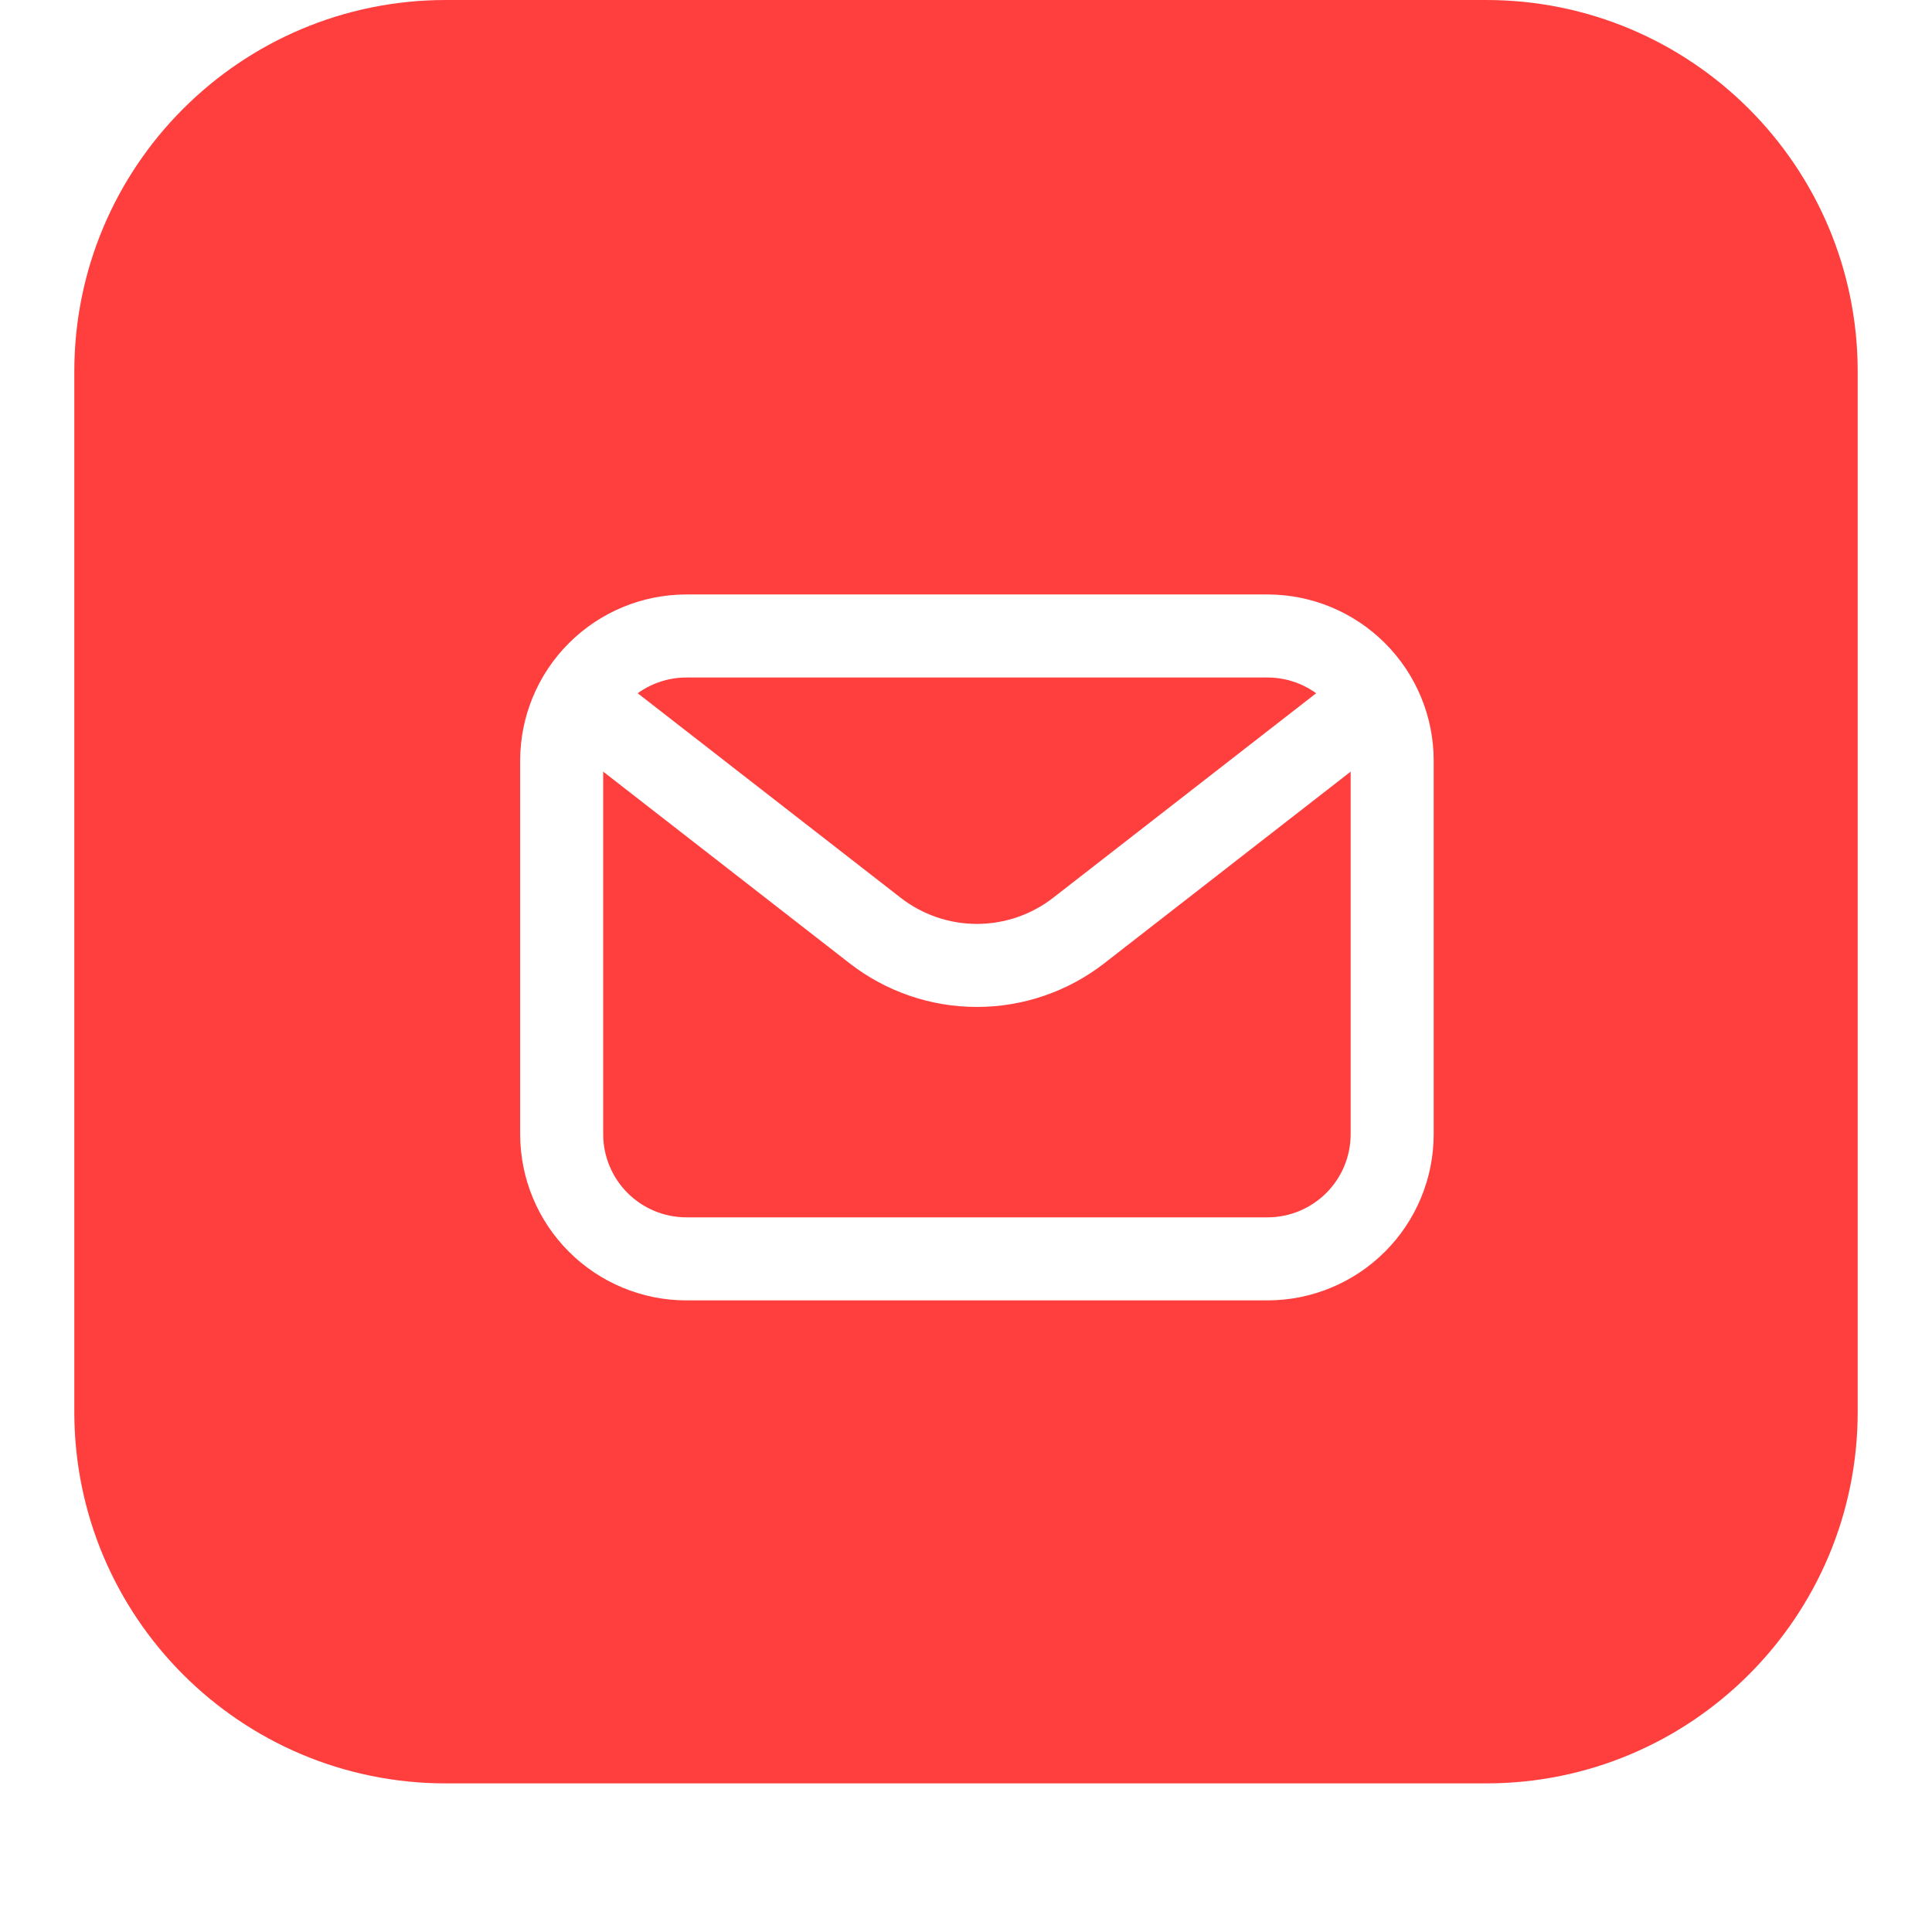
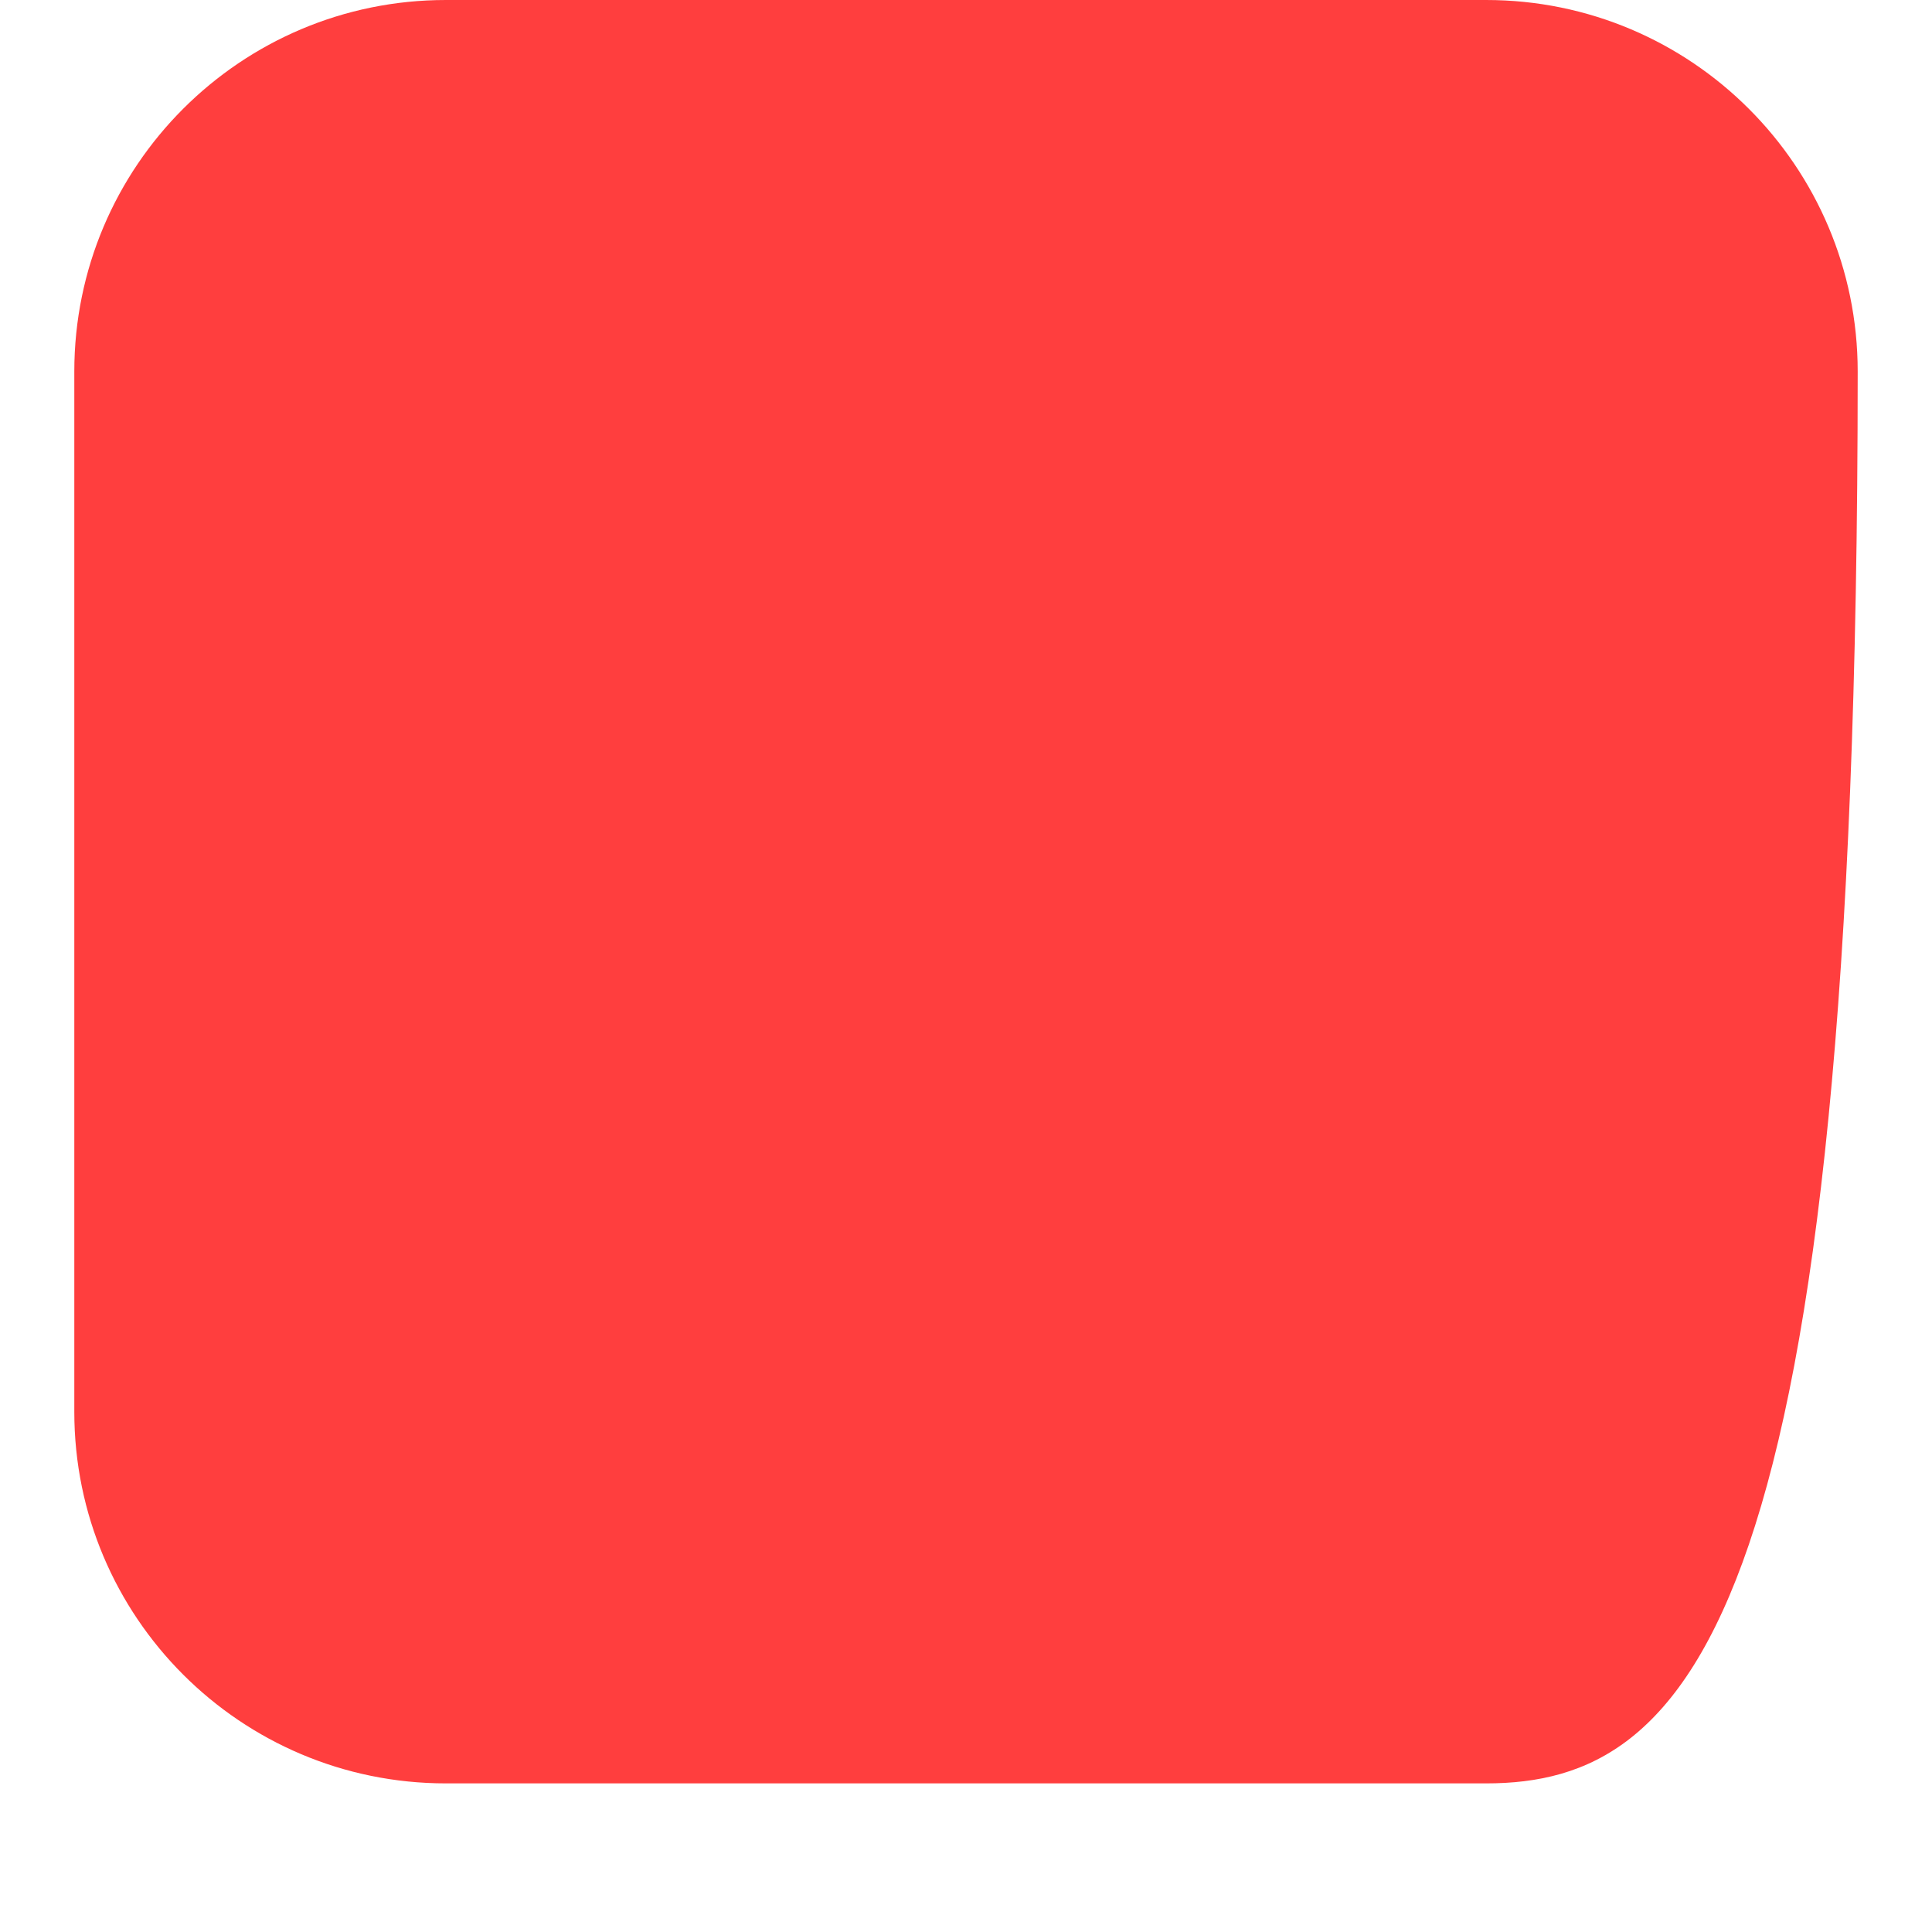
<svg xmlns="http://www.w3.org/2000/svg" width="52" height="52" viewBox="0 0 52 52" fill="none">
  <g filter="url(#filter0_dii_4481_5649)">
-     <path d="M2 11C2 5.477 6.477 1 12 1H40C45.523 1 50 5.477 50 11V39C50 44.523 45.523 49 40 49H12C6.477 49 2 44.523 2 39V11Z" fill="#FF3E3E" />
+     <path d="M2 11C2 5.477 6.477 1 12 1H40C45.523 1 50 5.477 50 11C50 44.523 45.523 49 40 49H12C6.477 49 2 44.523 2 39V11Z" fill="#FF3E3E" />
  </g>
-   <path d="M34.118 35H18.471C17.285 34.999 16.149 34.527 15.311 33.689C14.473 32.851 14.001 31.715 14 30.529V20.471C14.001 19.285 14.473 18.149 15.311 17.311C16.149 16.473 17.285 16.001 18.471 16H34.118C35.303 16.001 36.439 16.473 37.277 17.311C38.116 18.149 38.587 19.285 38.588 20.471V30.529C38.587 31.715 38.116 32.851 37.277 33.689C36.439 34.527 35.303 34.999 34.118 35ZM18.471 18.235C17.878 18.236 17.31 18.472 16.891 18.891C16.472 19.31 16.236 19.878 16.235 20.471V30.529C16.236 31.122 16.472 31.69 16.891 32.109C17.31 32.528 17.878 32.764 18.471 32.765H34.118C34.71 32.764 35.278 32.528 35.697 32.109C36.117 31.69 36.352 31.122 36.353 30.529V20.471C36.352 19.878 36.117 19.31 35.697 18.891C35.278 18.472 34.71 18.236 34.118 18.235H18.471Z" fill="white" />
-   <path d="M26.294 27.102C25.051 27.103 23.843 26.688 22.863 25.924L15.549 20.235C15.315 20.053 15.162 19.786 15.126 19.492C15.089 19.197 15.171 18.901 15.353 18.666C15.535 18.433 15.803 18.28 16.097 18.244C16.391 18.207 16.688 18.288 16.922 18.471L24.236 24.159C24.824 24.618 25.548 24.867 26.294 24.867C27.04 24.867 27.764 24.618 28.352 24.159L35.666 18.471C35.9 18.288 36.197 18.207 36.491 18.244C36.786 18.28 37.053 18.433 37.235 18.666C37.417 18.901 37.499 19.197 37.462 19.492C37.426 19.786 37.273 20.053 37.039 20.235L29.726 25.924C28.745 26.688 27.537 27.102 26.294 27.102Z" fill="white" />
  <defs>
    <filter id="filter0_dii_4481_5649" x="0" y="0" width="52" height="52" filterUnits="userSpaceOnUse" color-interpolation-filters="sRGB">
      <feFlood flood-opacity="0" result="BackgroundImageFix" />
      <feColorMatrix in="SourceAlpha" type="matrix" values="0 0 0 0 0 0 0 0 0 0 0 0 0 0 0 0 0 0 127 0" result="hardAlpha" />
      <feOffset dy="1" />
      <feGaussianBlur stdDeviation="1" />
      <feColorMatrix type="matrix" values="0 0 0 0 0.039 0 0 0 0 0.05 0 0 0 0 0.071 0 0 0 0.05 0" />
      <feBlend mode="normal" in2="BackgroundImageFix" result="effect1_dropShadow_4481_5649" />
      <feBlend mode="normal" in="SourceGraphic" in2="effect1_dropShadow_4481_5649" result="shape" />
      <feColorMatrix in="SourceAlpha" type="matrix" values="0 0 0 0 0 0 0 0 0 0 0 0 0 0 0 0 0 0 127 0" result="hardAlpha" />
      <feOffset dy="-2" />
      <feComposite in2="hardAlpha" operator="arithmetic" k2="-1" k3="1" />
      <feColorMatrix type="matrix" values="0 0 0 0 0.039 0 0 0 0 0.05 0 0 0 0 0.071 0 0 0 0.05 0" />
      <feBlend mode="normal" in2="shape" result="effect2_innerShadow_4481_5649" />
      <feColorMatrix in="SourceAlpha" type="matrix" values="0 0 0 0 0 0 0 0 0 0 0 0 0 0 0 0 0 0 127 0" result="hardAlpha" />
      <feMorphology radius="1" operator="erode" in="SourceAlpha" result="effect3_innerShadow_4481_5649" />
      <feOffset />
      <feComposite in2="hardAlpha" operator="arithmetic" k2="-1" k3="1" />
      <feColorMatrix type="matrix" values="0 0 0 0 0.039 0 0 0 0 0.05 0 0 0 0 0.071 0 0 0 0.18 0" />
      <feBlend mode="normal" in2="effect2_innerShadow_4481_5649" result="effect3_innerShadow_4481_5649" />
    </filter>
  </defs>
</svg>